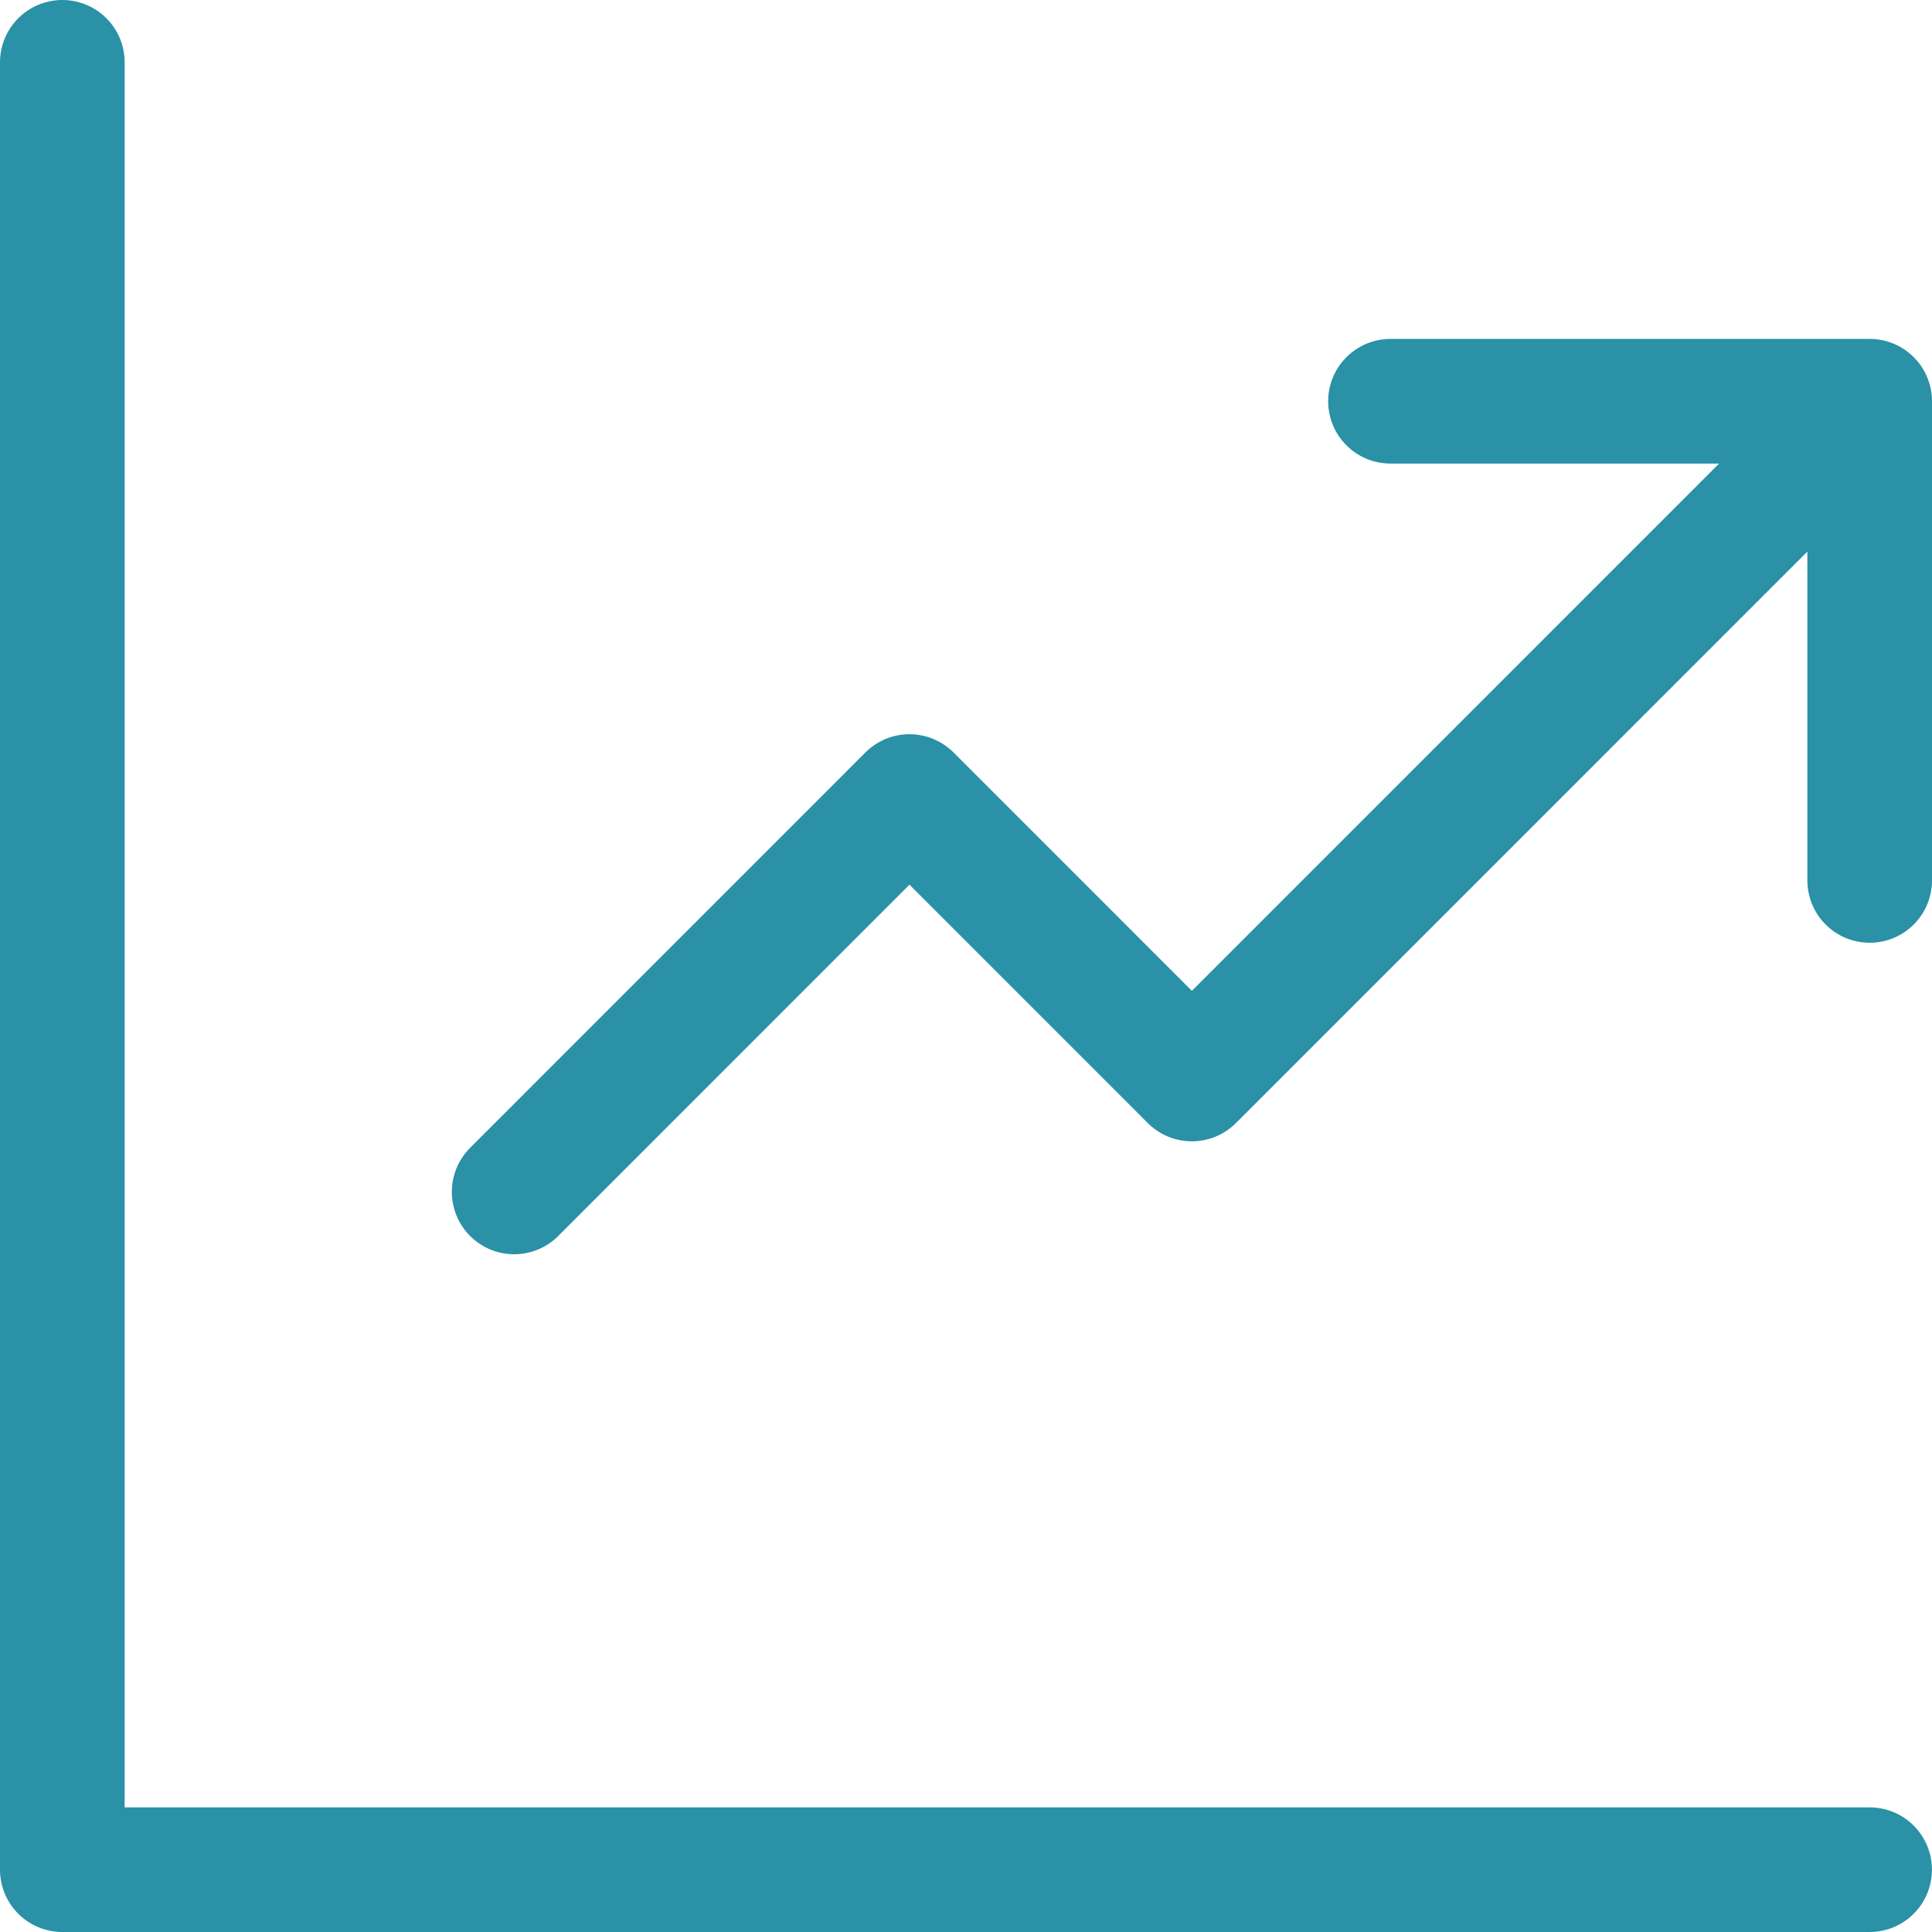
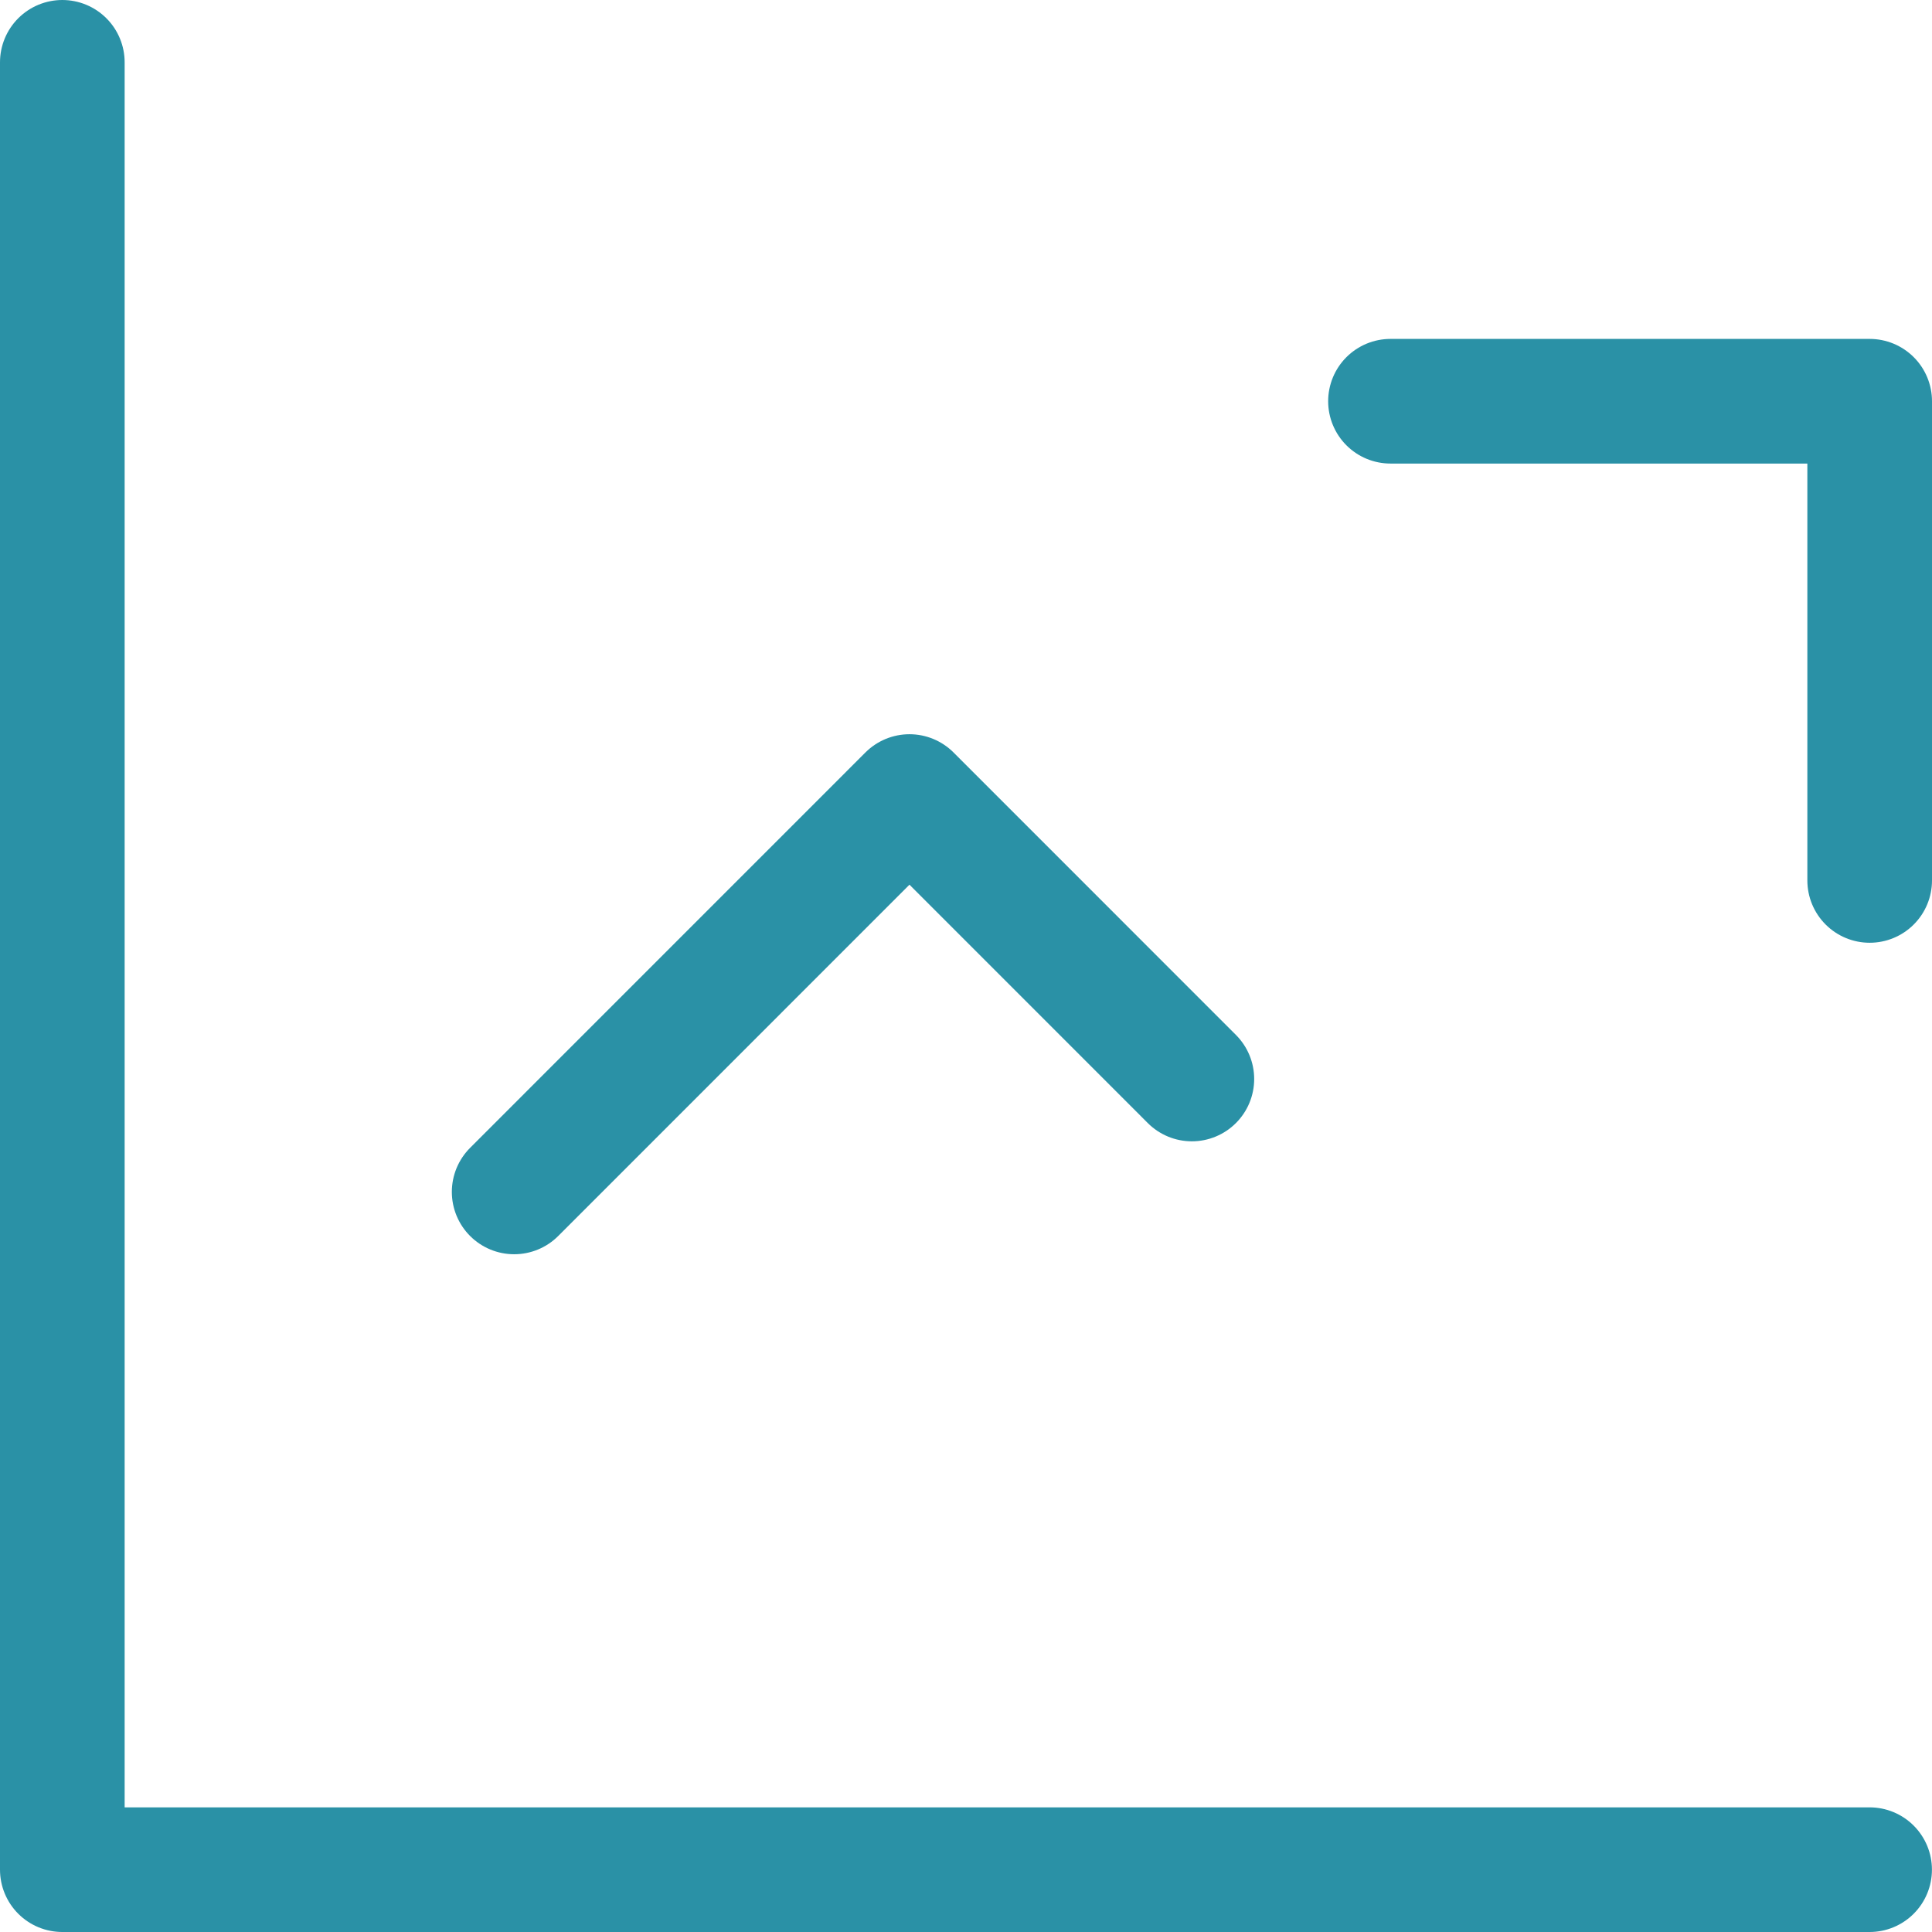
<svg xmlns="http://www.w3.org/2000/svg" width="31" height="31" viewBox="0 0 31 31" fill="none">
-   <path d="M1 1V30H29.999M8.25 19.125L14.593 12.781L19.124 17.313L29.092 7.344M22.311 6.438H30V14.127" stroke="#2A91A6" stroke-width="2" stroke-linecap="round" stroke-linejoin="round" />
+   <path d="M1 1V30H29.999M8.25 19.125L14.593 12.781L19.124 17.313M22.311 6.438H30V14.127" stroke="#2A91A6" stroke-width="2" stroke-linecap="round" stroke-linejoin="round" />
</svg>